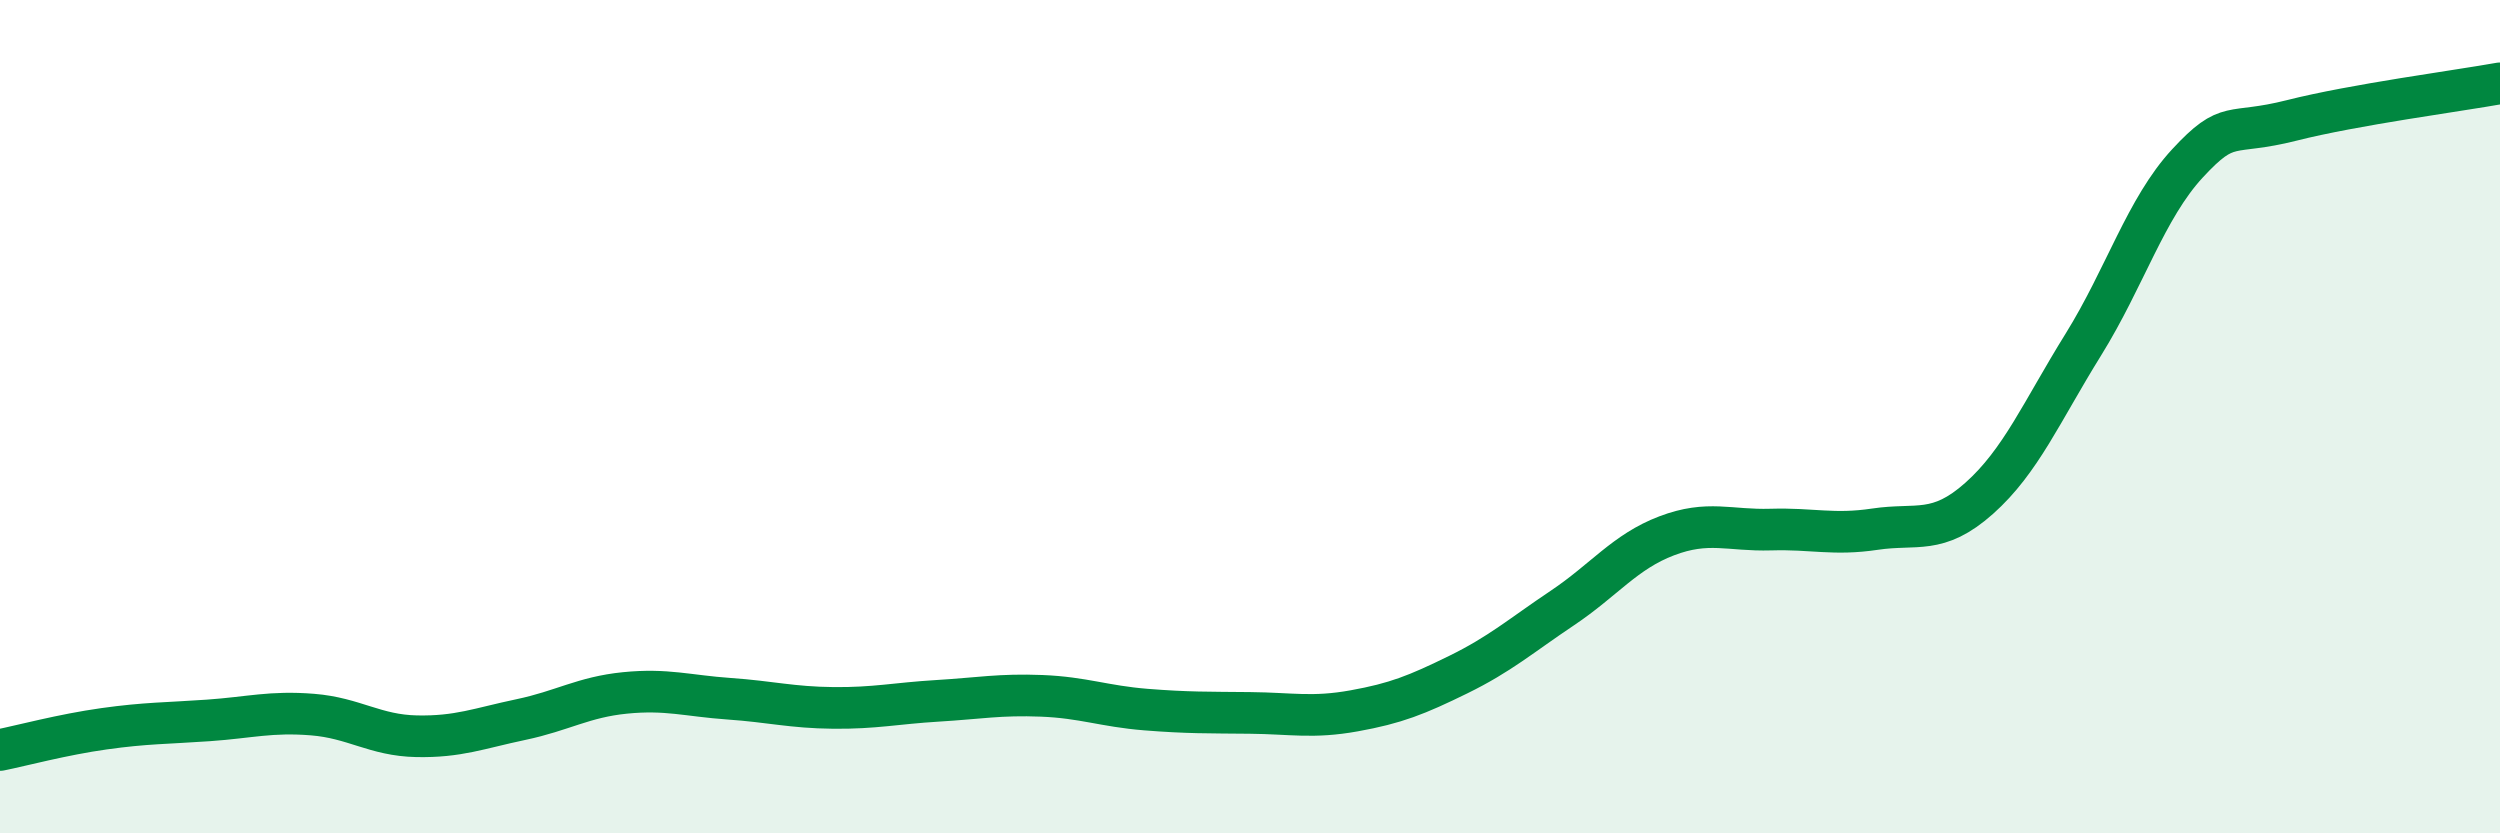
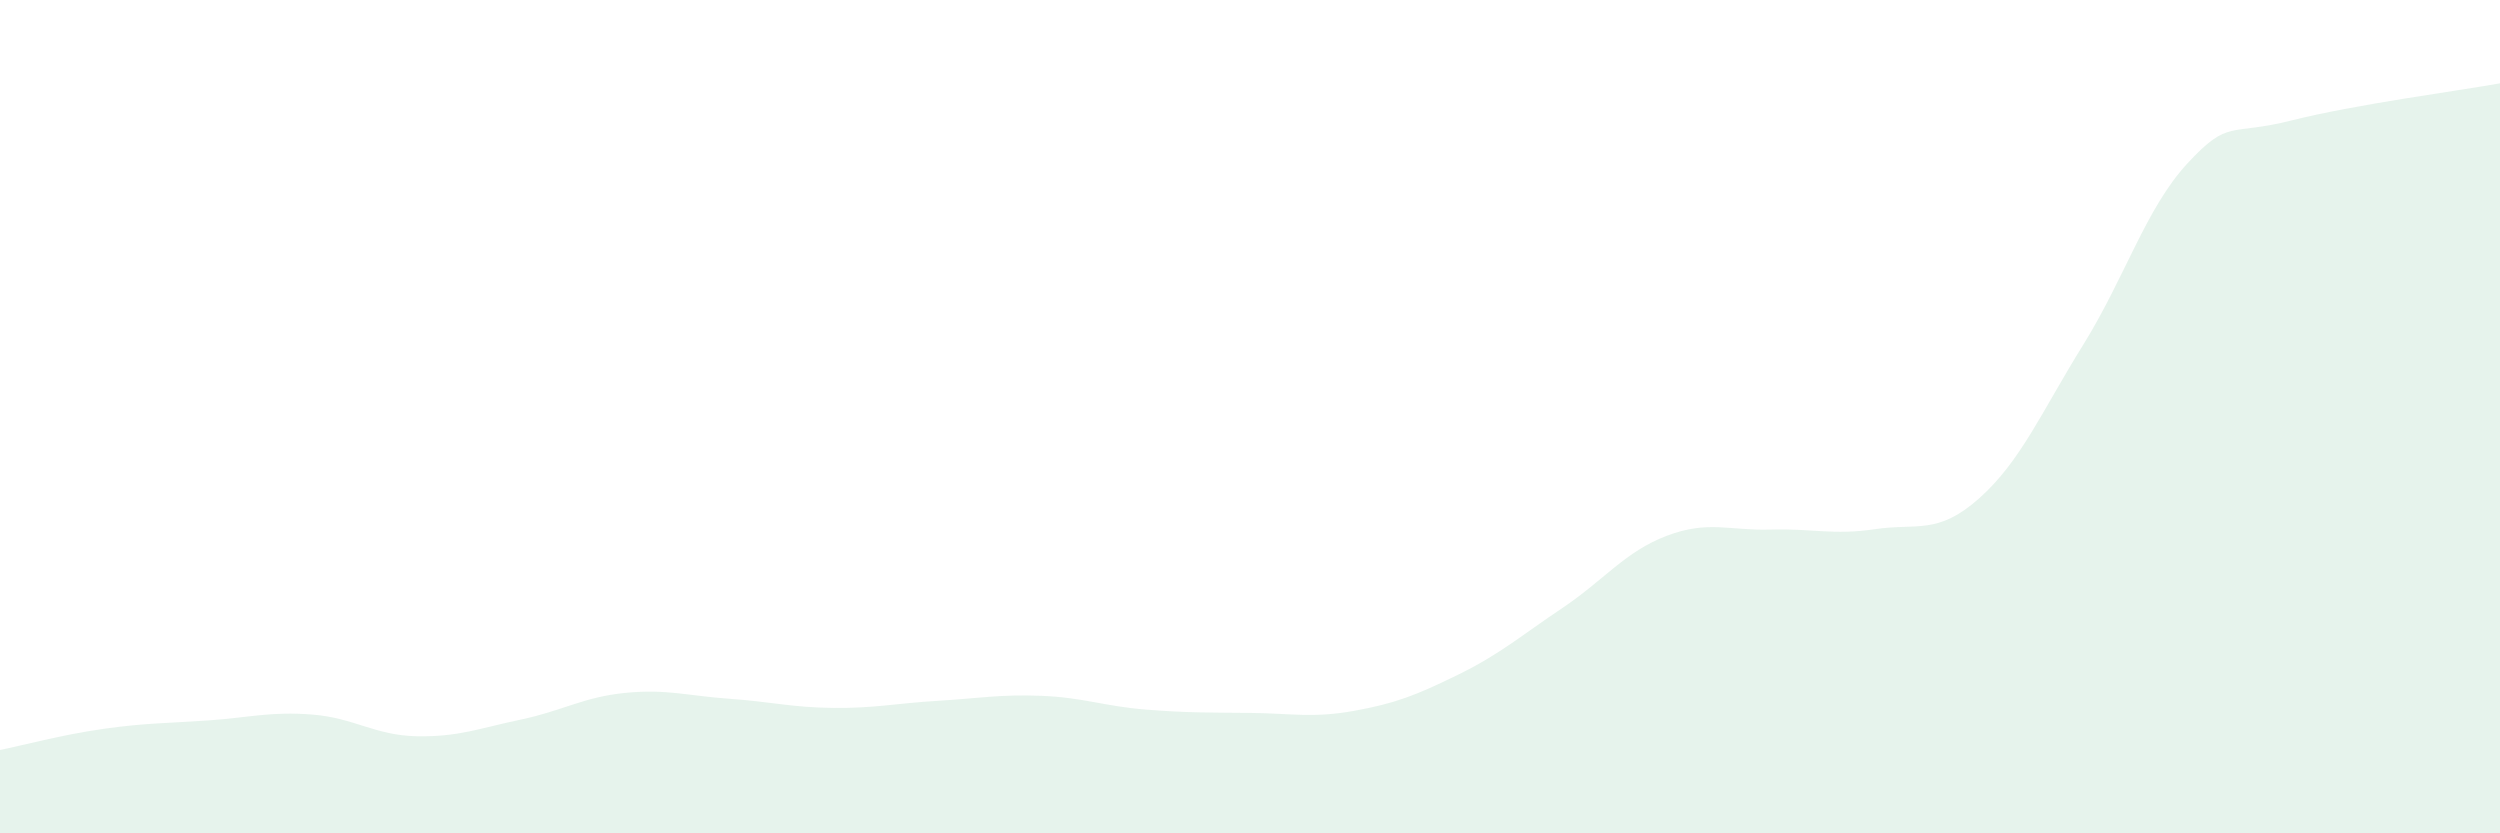
<svg xmlns="http://www.w3.org/2000/svg" width="60" height="20" viewBox="0 0 60 20">
  <path d="M 0,18 C 0.5,17.9 1.5,17.63 2.5,17.49 C 3.5,17.35 4,17.36 5,17.29 C 6,17.22 6.5,17.07 7.5,17.15 C 8.5,17.23 9,17.65 10,17.67 C 11,17.69 11.5,17.48 12.5,17.27 C 13.5,17.06 14,16.73 15,16.63 C 16,16.53 16.5,16.7 17.5,16.77 C 18.5,16.84 19,16.98 20,16.99 C 21,17 21.5,16.88 22.5,16.82 C 23.5,16.76 24,16.66 25,16.7 C 26,16.74 26.5,16.95 27.5,17.03 C 28.5,17.11 29,17.1 30,17.11 C 31,17.12 31.5,17.24 32.5,17.06 C 33.5,16.88 34,16.68 35,16.19 C 36,15.7 36.5,15.26 37.5,14.59 C 38.5,13.92 39,13.24 40,12.86 C 41,12.48 41.5,12.74 42.5,12.71 C 43.5,12.68 44,12.85 45,12.7 C 46,12.55 46.5,12.85 47.5,11.96 C 48.5,11.07 49,9.88 50,8.27 C 51,6.66 51.5,5 52.5,3.92 C 53.5,2.84 53.5,3.27 55,2.89 C 56.5,2.51 59,2.18 60,2L60 20L0 20Z" fill="#008740" opacity="0.1" stroke-linecap="round" stroke-linejoin="round" />
-   <path d="M 0,18 C 0.5,17.9 1.5,17.63 2.5,17.49 C 3.5,17.35 4,17.36 5,17.29 C 6,17.22 6.5,17.07 7.5,17.15 C 8.5,17.23 9,17.65 10,17.67 C 11,17.69 11.5,17.48 12.5,17.27 C 13.5,17.06 14,16.73 15,16.63 C 16,16.53 16.5,16.7 17.5,16.77 C 18.5,16.84 19,16.98 20,16.99 C 21,17 21.5,16.88 22.5,16.82 C 23.5,16.76 24,16.66 25,16.7 C 26,16.74 26.5,16.95 27.5,17.03 C 28.5,17.11 29,17.1 30,17.11 C 31,17.12 31.5,17.24 32.5,17.06 C 33.5,16.88 34,16.68 35,16.19 C 36,15.7 36.5,15.26 37.5,14.59 C 38.5,13.92 39,13.24 40,12.86 C 41,12.48 41.5,12.74 42.5,12.71 C 43.5,12.68 44,12.85 45,12.7 C 46,12.55 46.5,12.85 47.5,11.96 C 48.5,11.07 49,9.88 50,8.27 C 51,6.66 51.5,5 52.5,3.92 C 53.5,2.84 53.5,3.27 55,2.89 C 56.5,2.51 59,2.18 60,2" stroke="#008740" stroke-width="1" fill="none" stroke-linecap="round" stroke-linejoin="round" />
</svg>